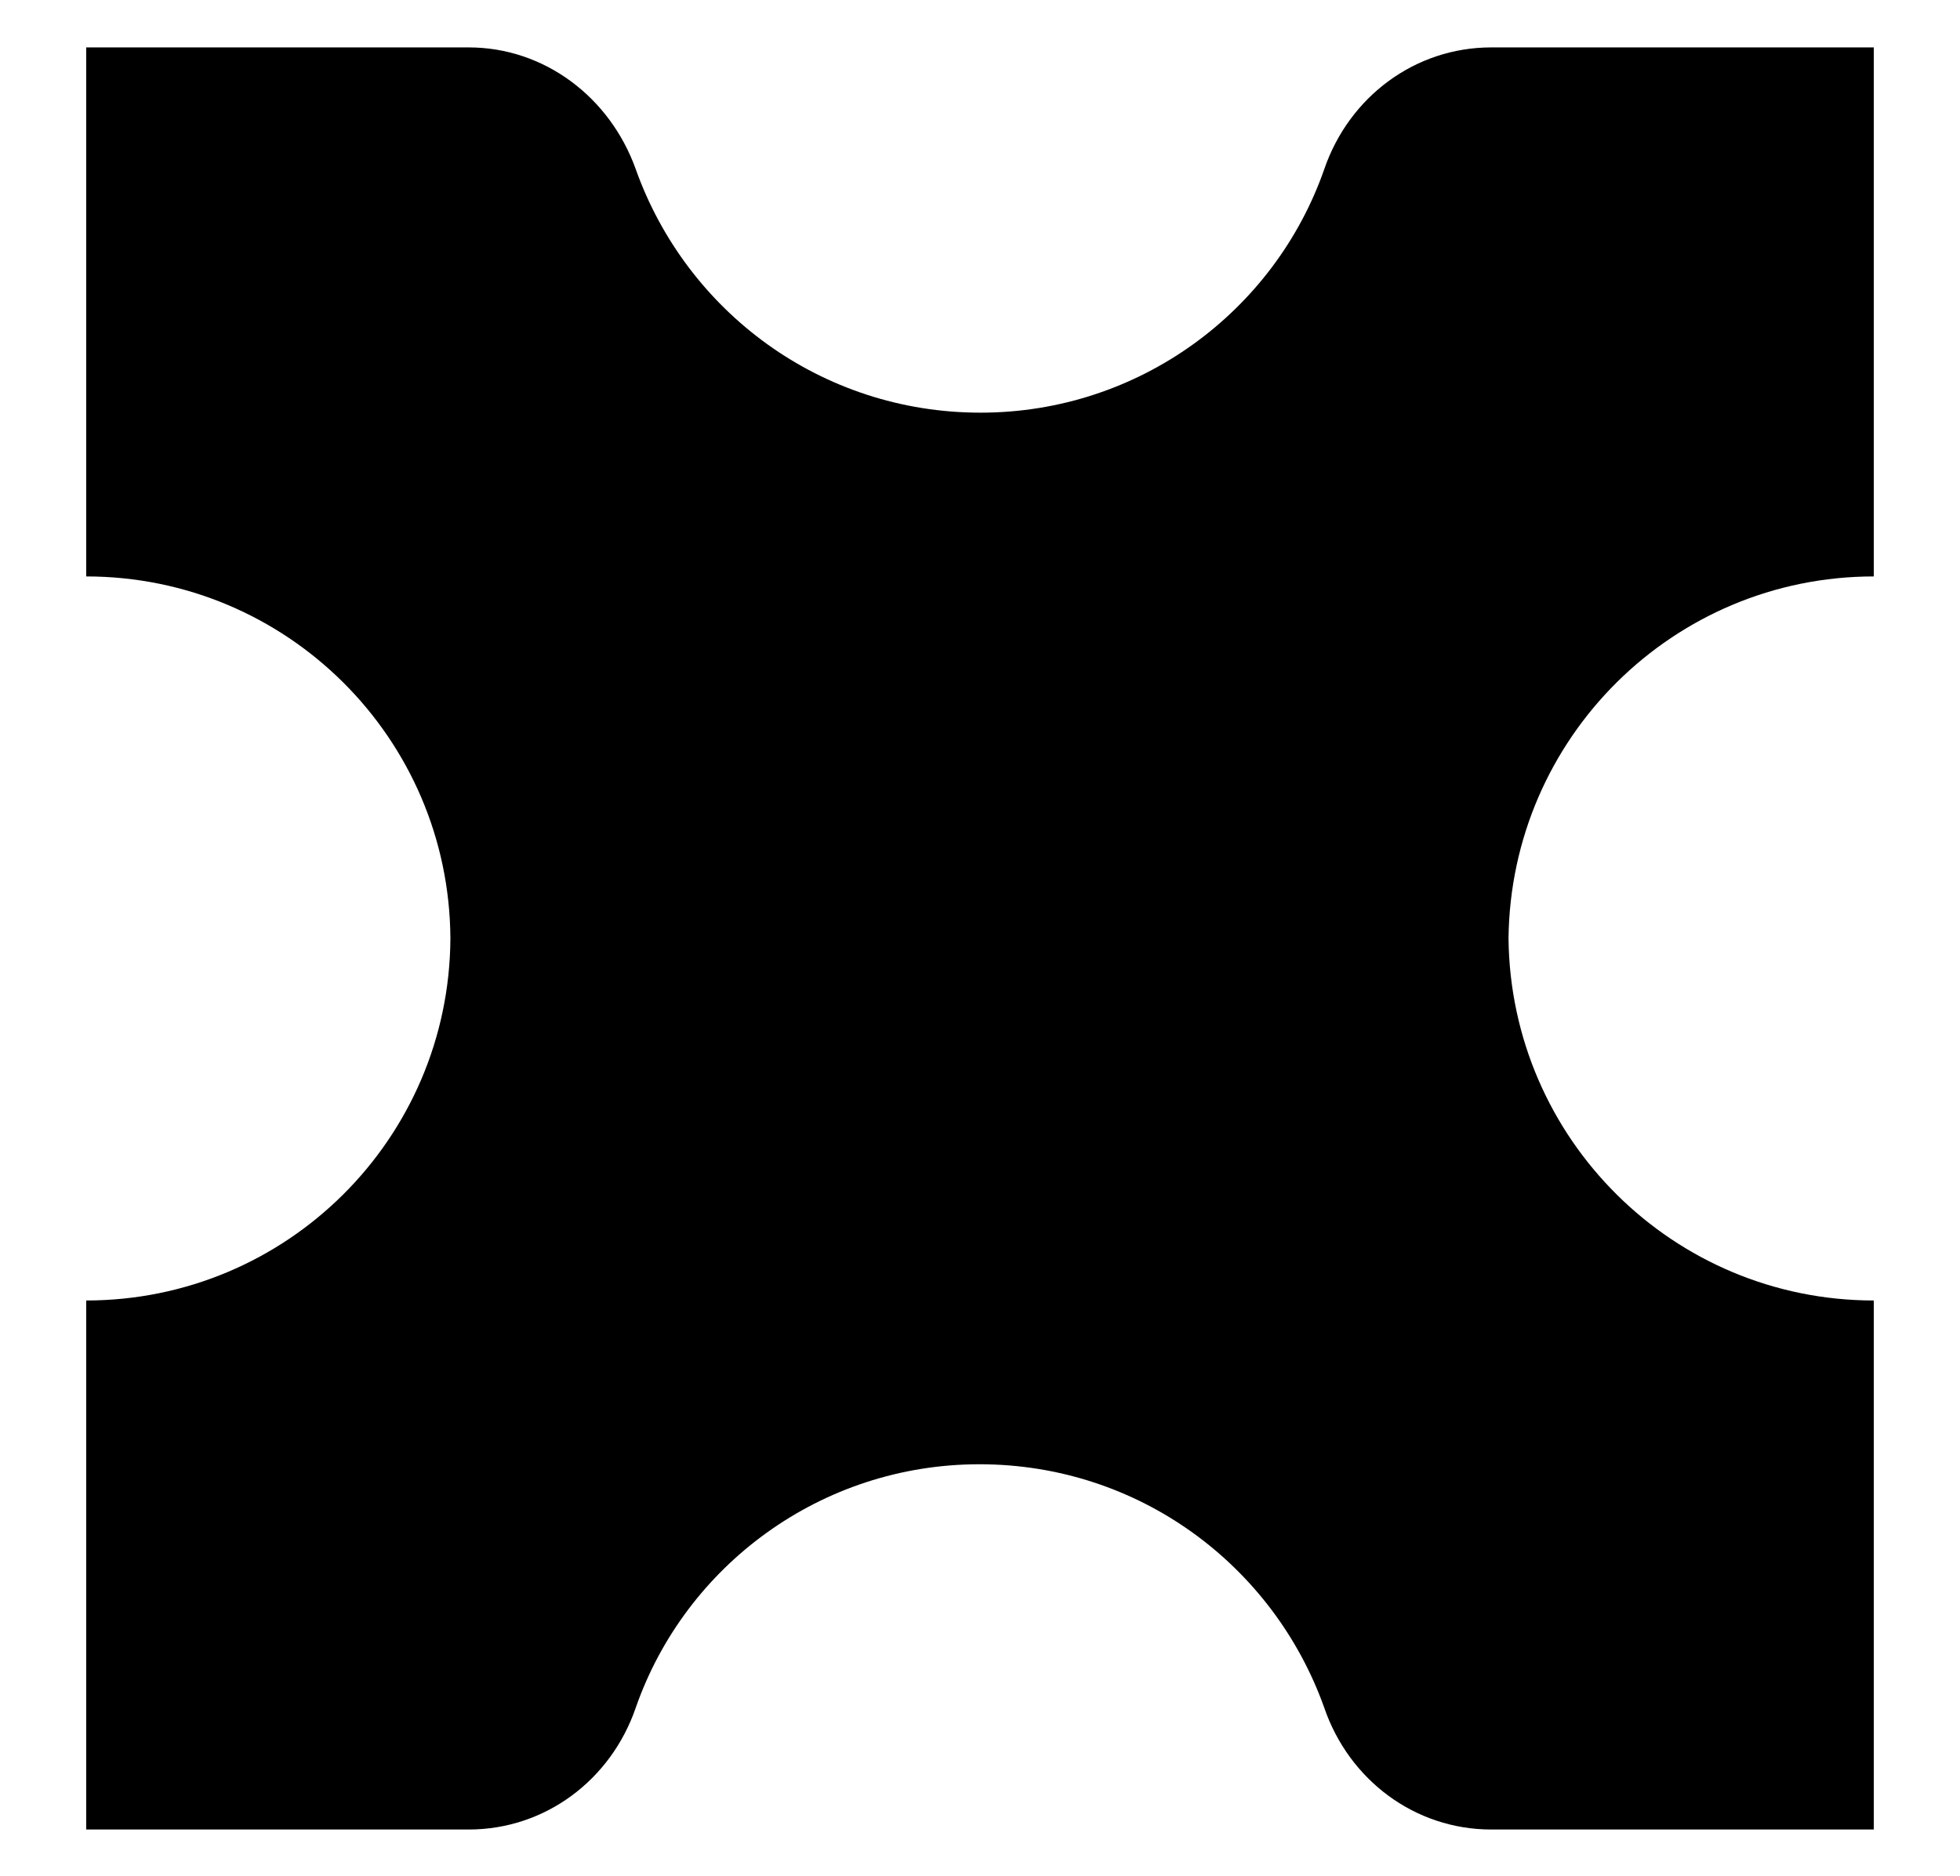
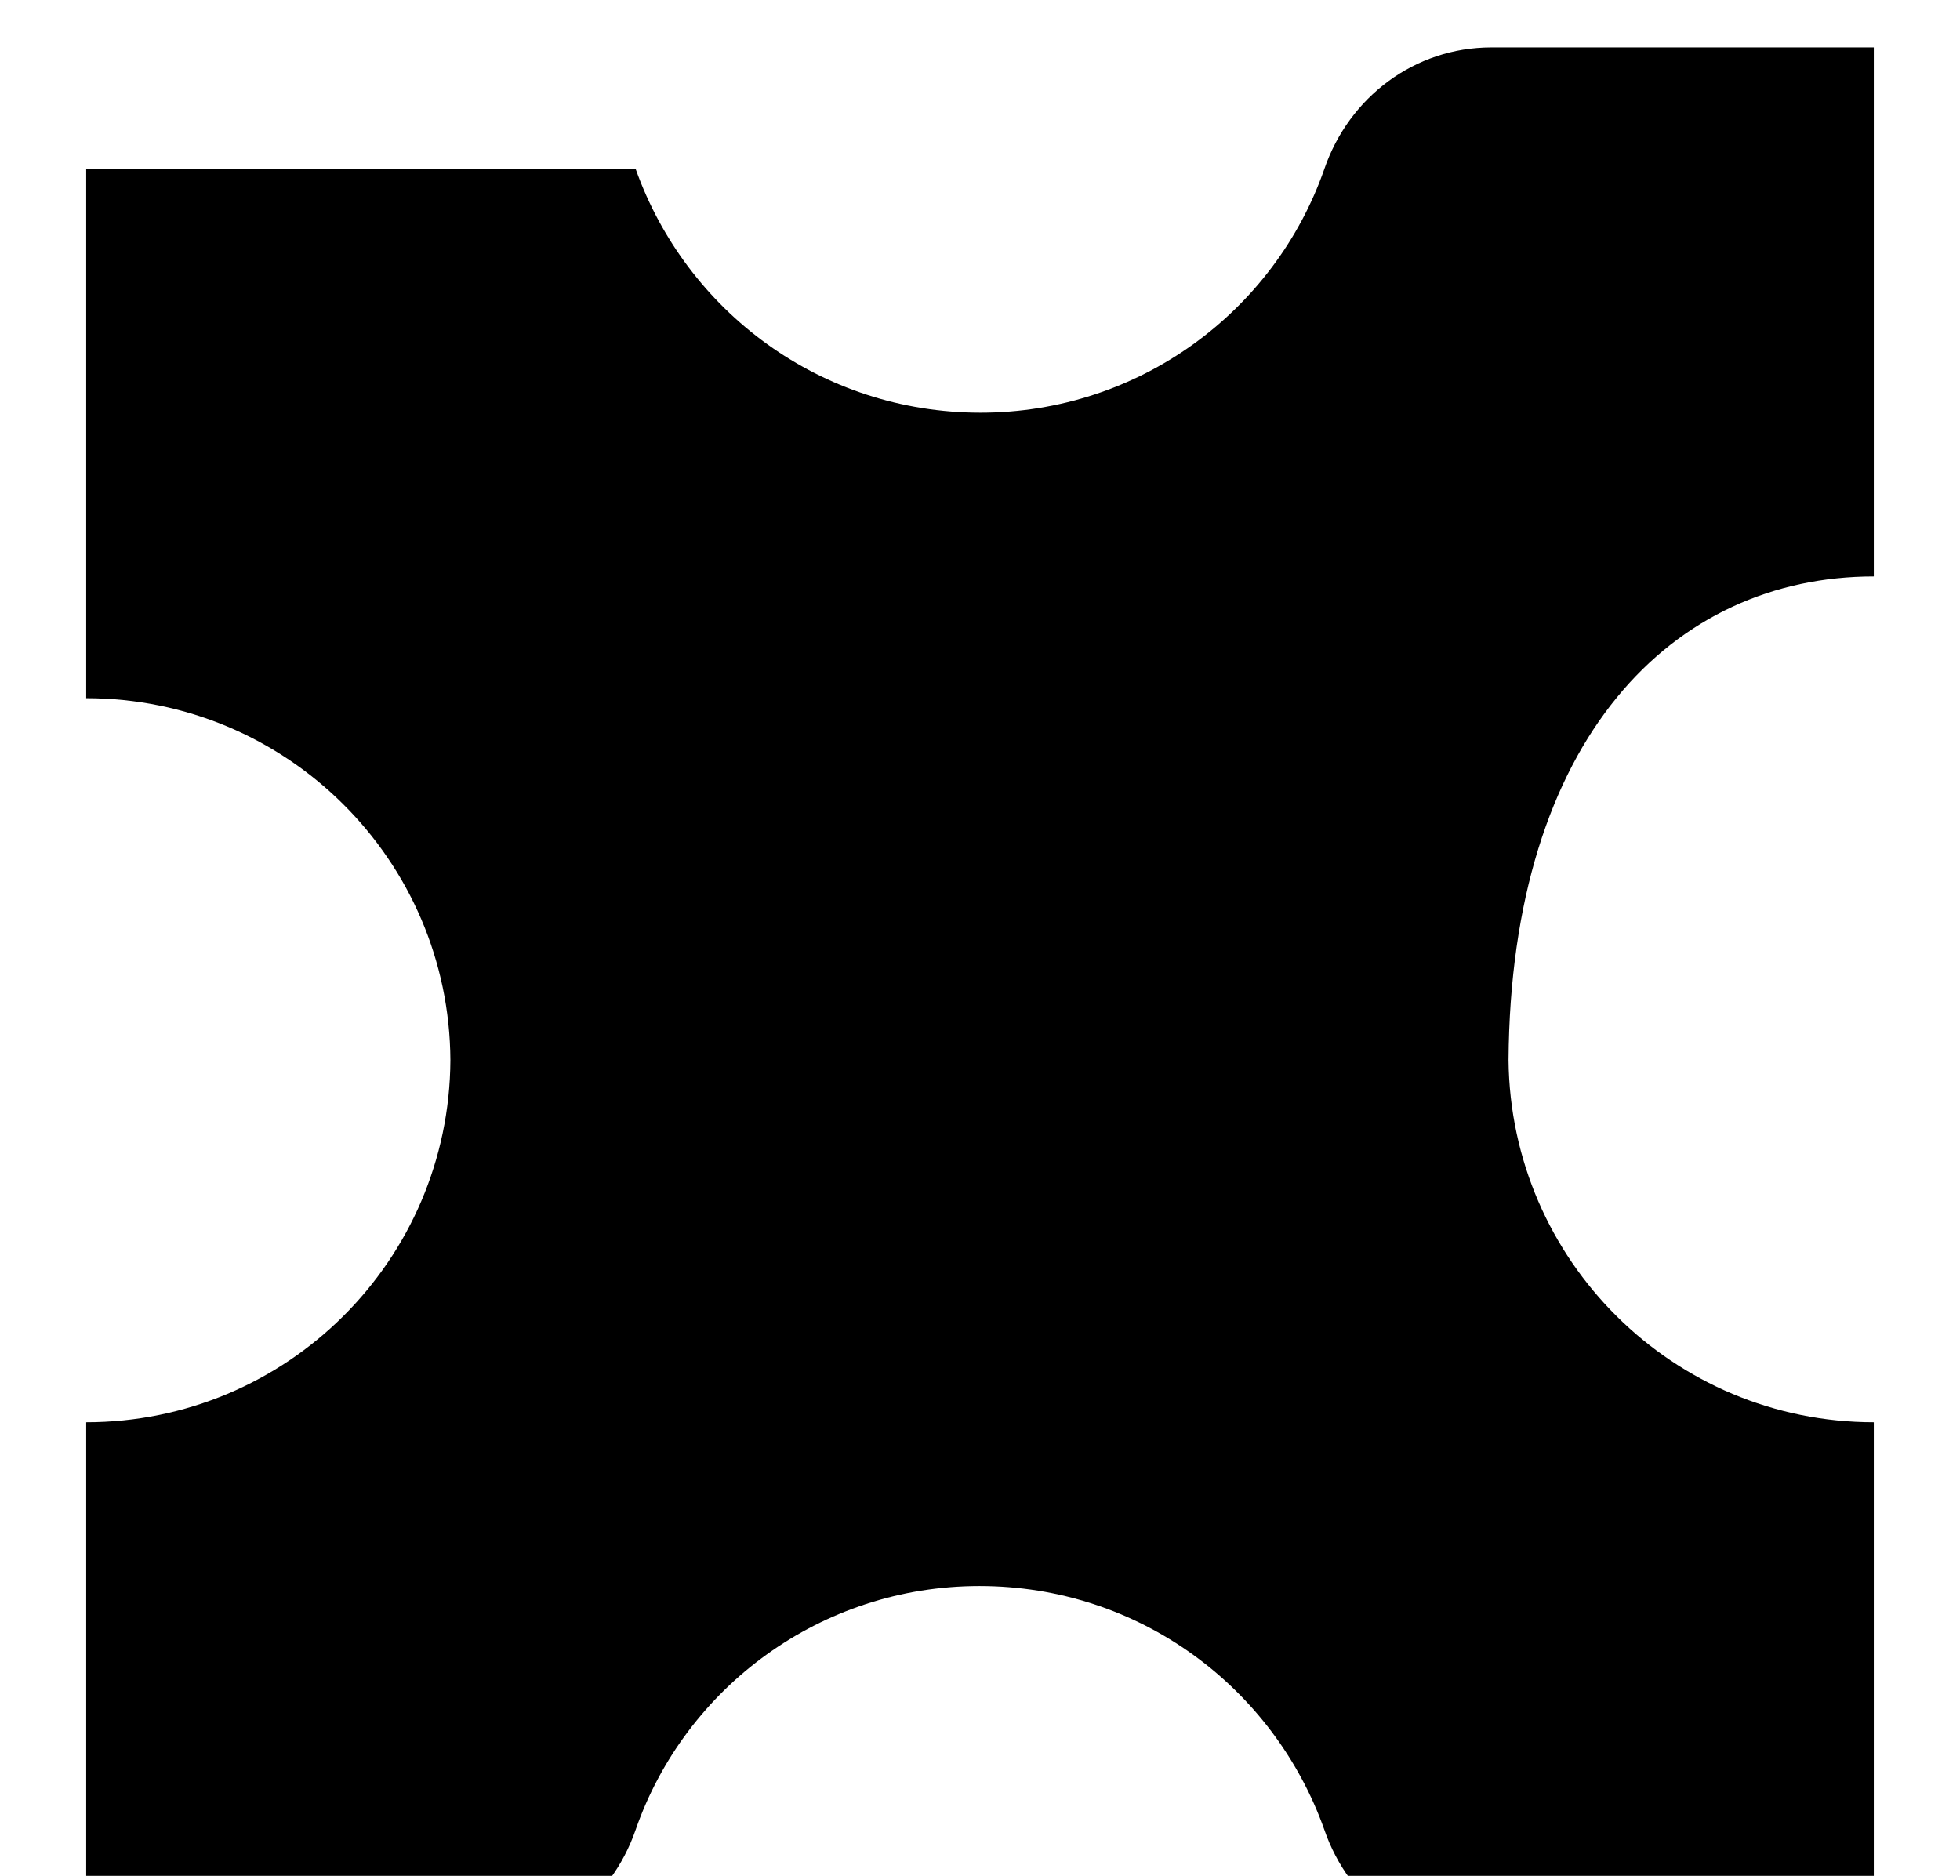
<svg xmlns="http://www.w3.org/2000/svg" version="1.1" id="Layer_1" x="0px" y="0px" viewBox="0 0 181.9 174.1" style="enable-background:new 0 0 181.9 174.1;" xml:space="preserve">
-   <path id="XMLID_42_" d="M173.9,53.5V4.4h-35.5c-7.1,0-13.2,4.6-15.5,11.3c-4.6,13.2-17.2,22.6-31.9,22.6c-14.8,0-27.3-9.4-32-22.6  C56.6,9,50.5,4.4,43.5,4.4H8v49.1c18.6,0,33.7,15,33.8,33.6c-0.1,18.6-15.2,33.6-33.8,33.6v49.1h35.5c7.1,0,13.2-4.6,15.5-11.3  c4.6-13.2,17.2-22.6,31.9-22.6c14.8,0,27.3,9.4,32,22.6c2.3,6.7,8.4,11.3,15.5,11.3h35.5v-49.1c-18.6,0-33.7-15-33.9-33.6  C140.2,68.5,155.3,53.5,173.9,53.5z" />
+   <path id="XMLID_42_" d="M173.9,53.5V4.4h-35.5c-7.1,0-13.2,4.6-15.5,11.3c-4.6,13.2-17.2,22.6-31.9,22.6c-14.8,0-27.3-9.4-32-22.6  H8v49.1c18.6,0,33.7,15,33.8,33.6c-0.1,18.6-15.2,33.6-33.8,33.6v49.1h35.5c7.1,0,13.2-4.6,15.5-11.3  c4.6-13.2,17.2-22.6,31.9-22.6c14.8,0,27.3,9.4,32,22.6c2.3,6.7,8.4,11.3,15.5,11.3h35.5v-49.1c-18.6,0-33.7-15-33.9-33.6  C140.2,68.5,155.3,53.5,173.9,53.5z" />
</svg>